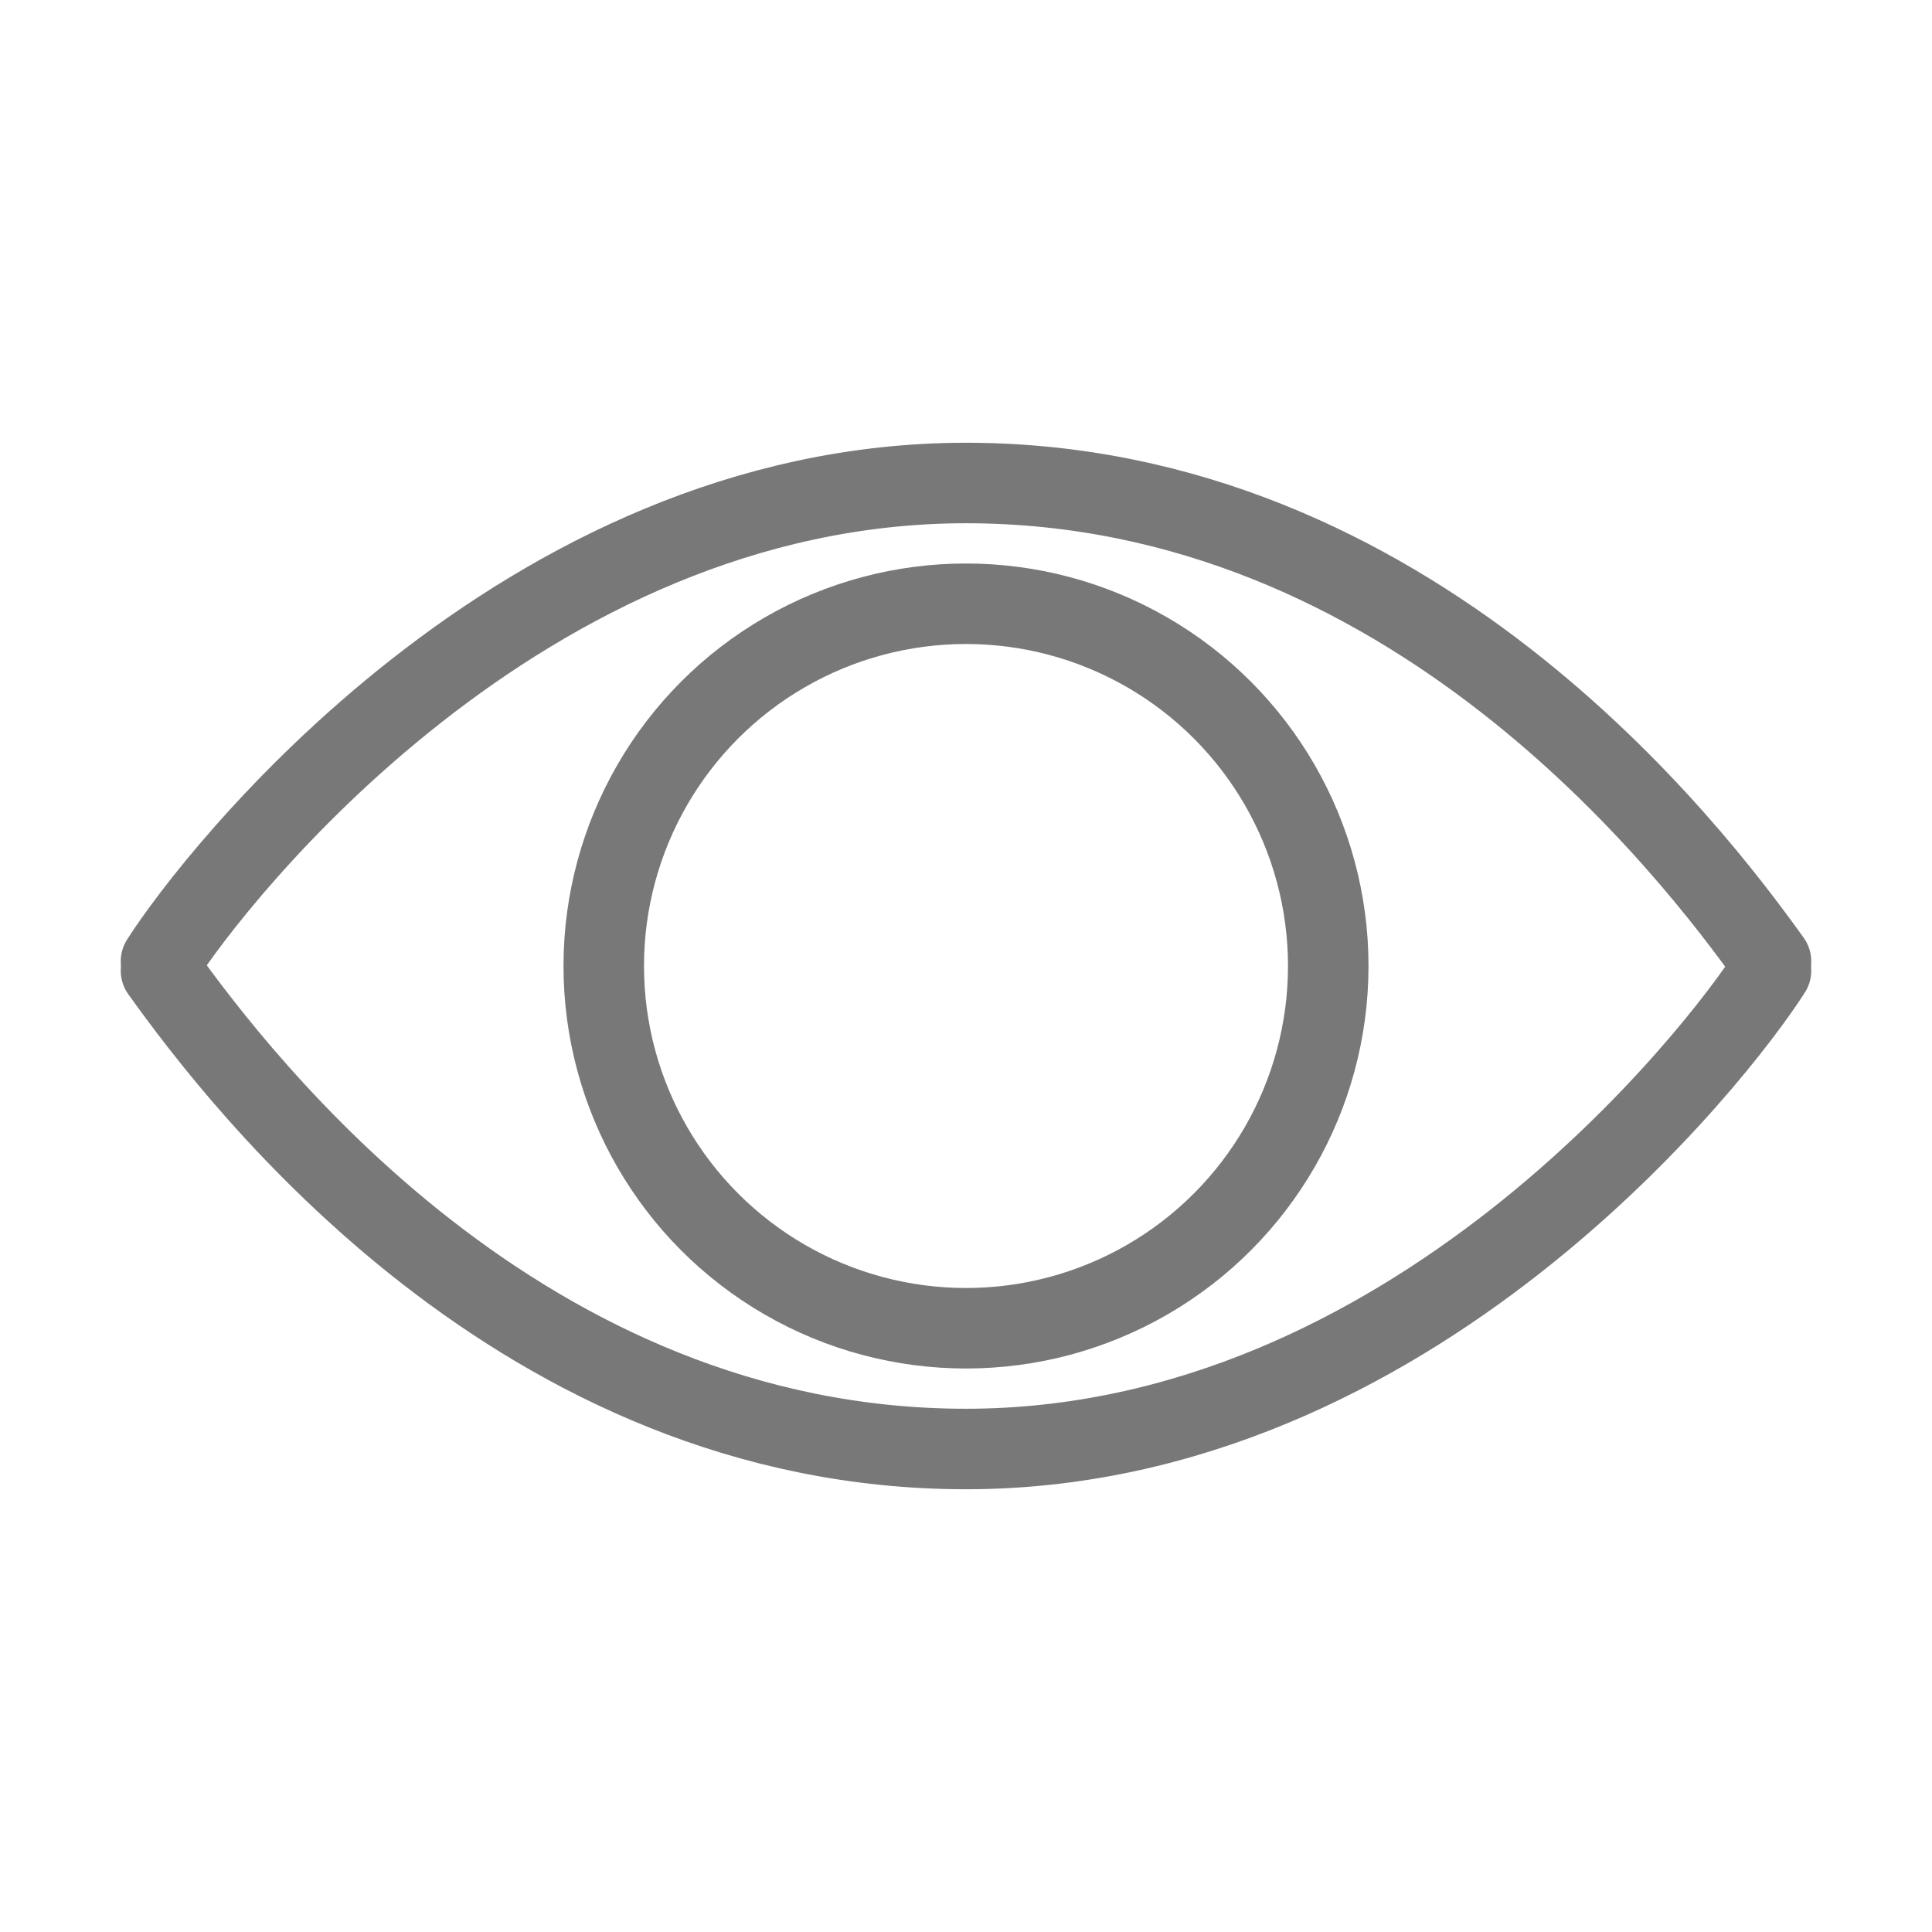
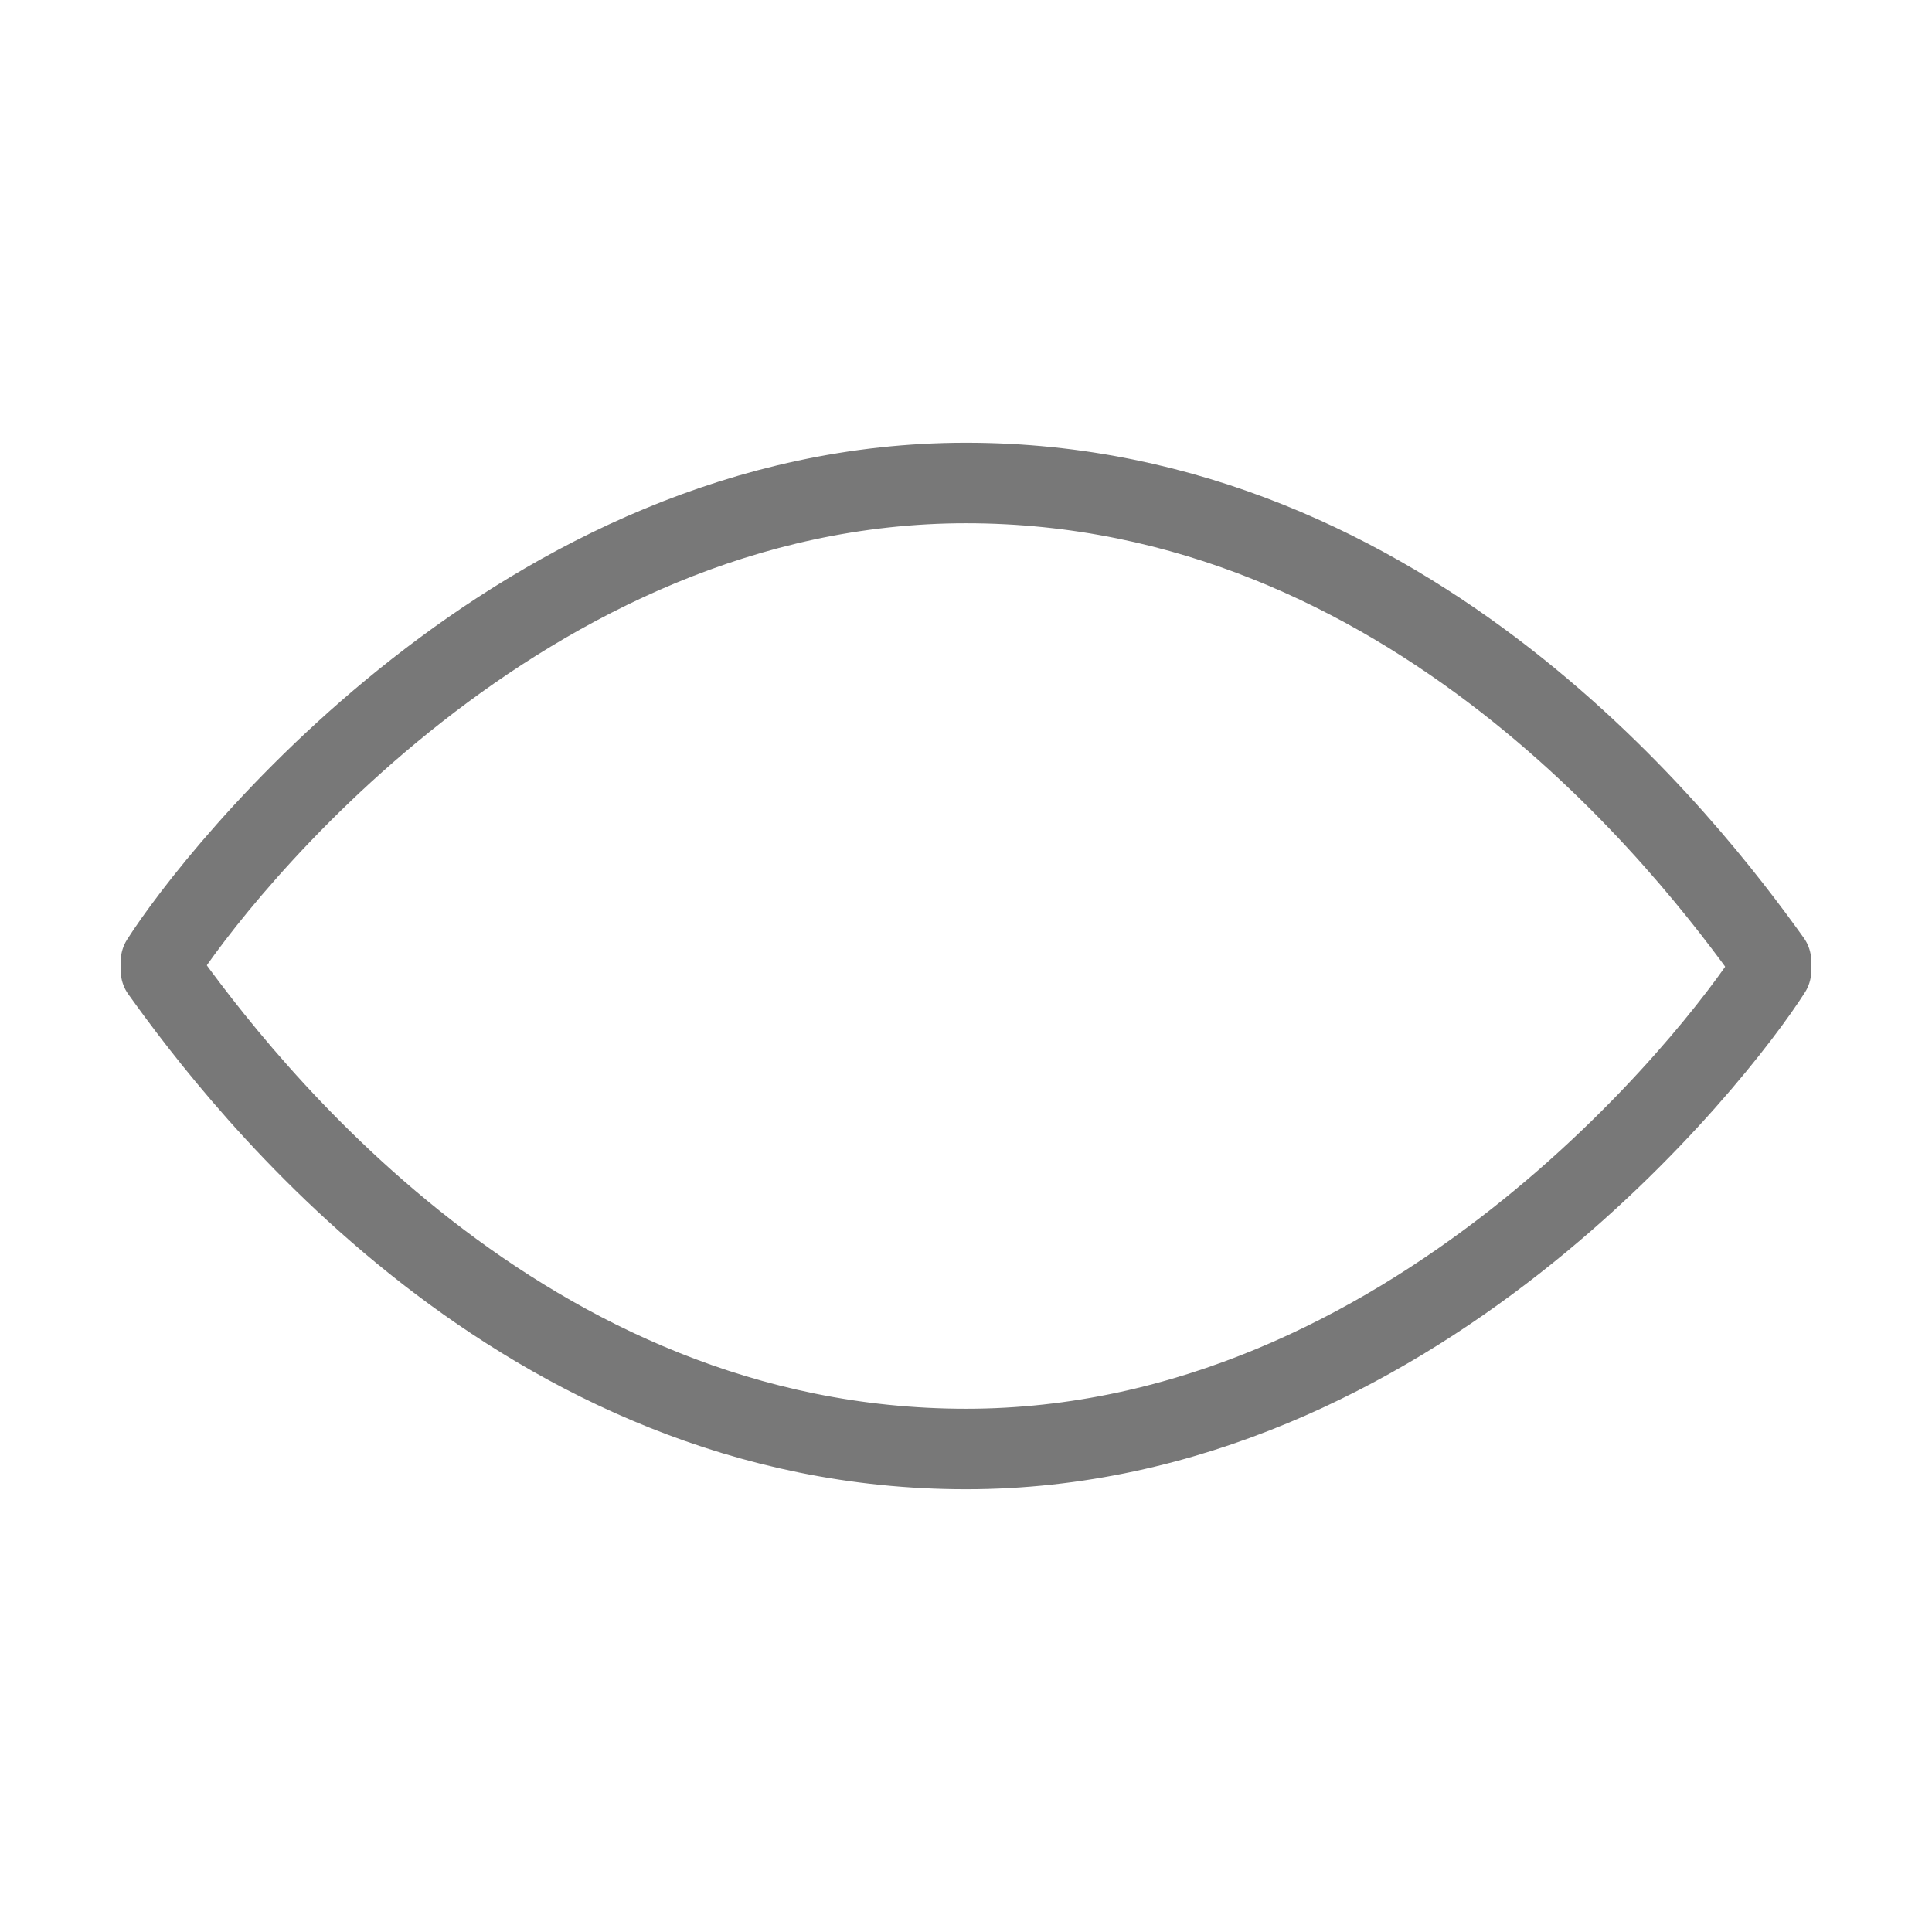
<svg xmlns="http://www.w3.org/2000/svg" width="24" height="24" viewBox="0 0 24 24" fill="none">
-   <rect width="24" height="24" fill="white" />
  <path d="M22 11.941C21 10.543 17.523 6 12 6C6.477 6 2.667 10.892 2 11.941" stroke="#787878" stroke-linecap="round" />
  <path d="M2 12.059C3 13.457 6.477 18 12 18C17.523 18 21.333 13.108 22 12.059" stroke="#787878" stroke-linecap="round" />
-   <circle cx="12" cy="12" r="4.5" fill="white" stroke="#787878" />
</svg>